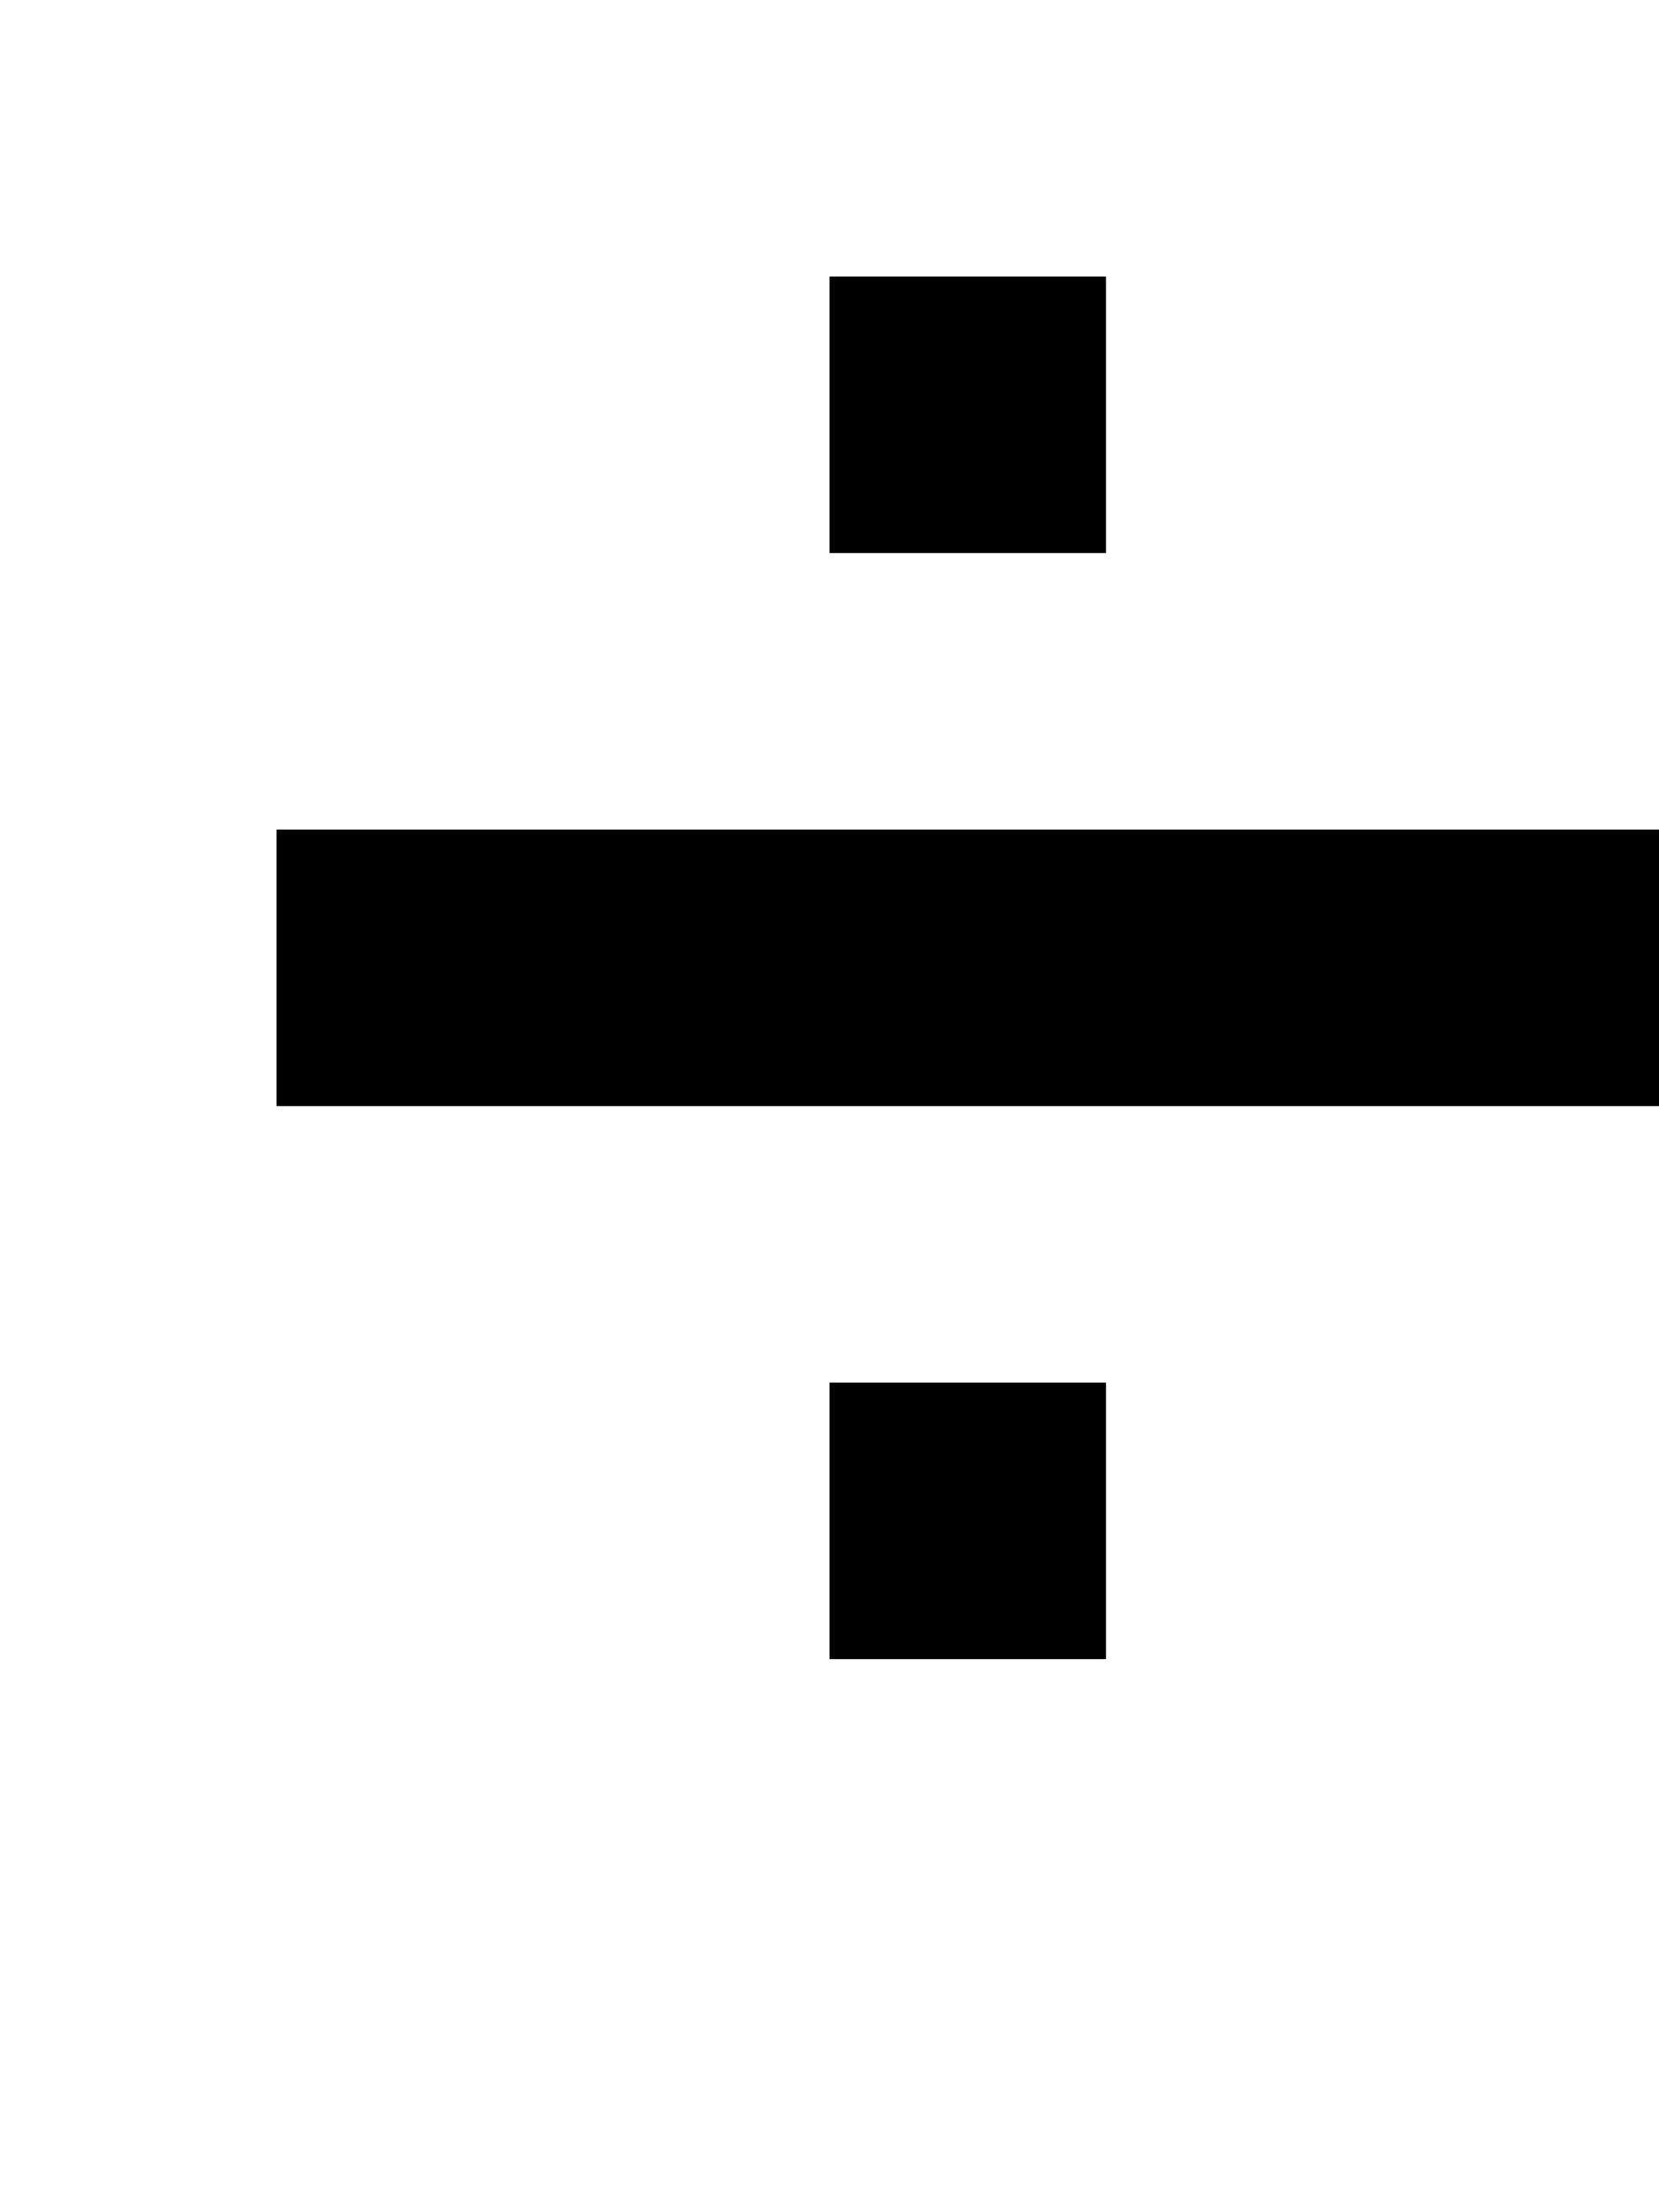
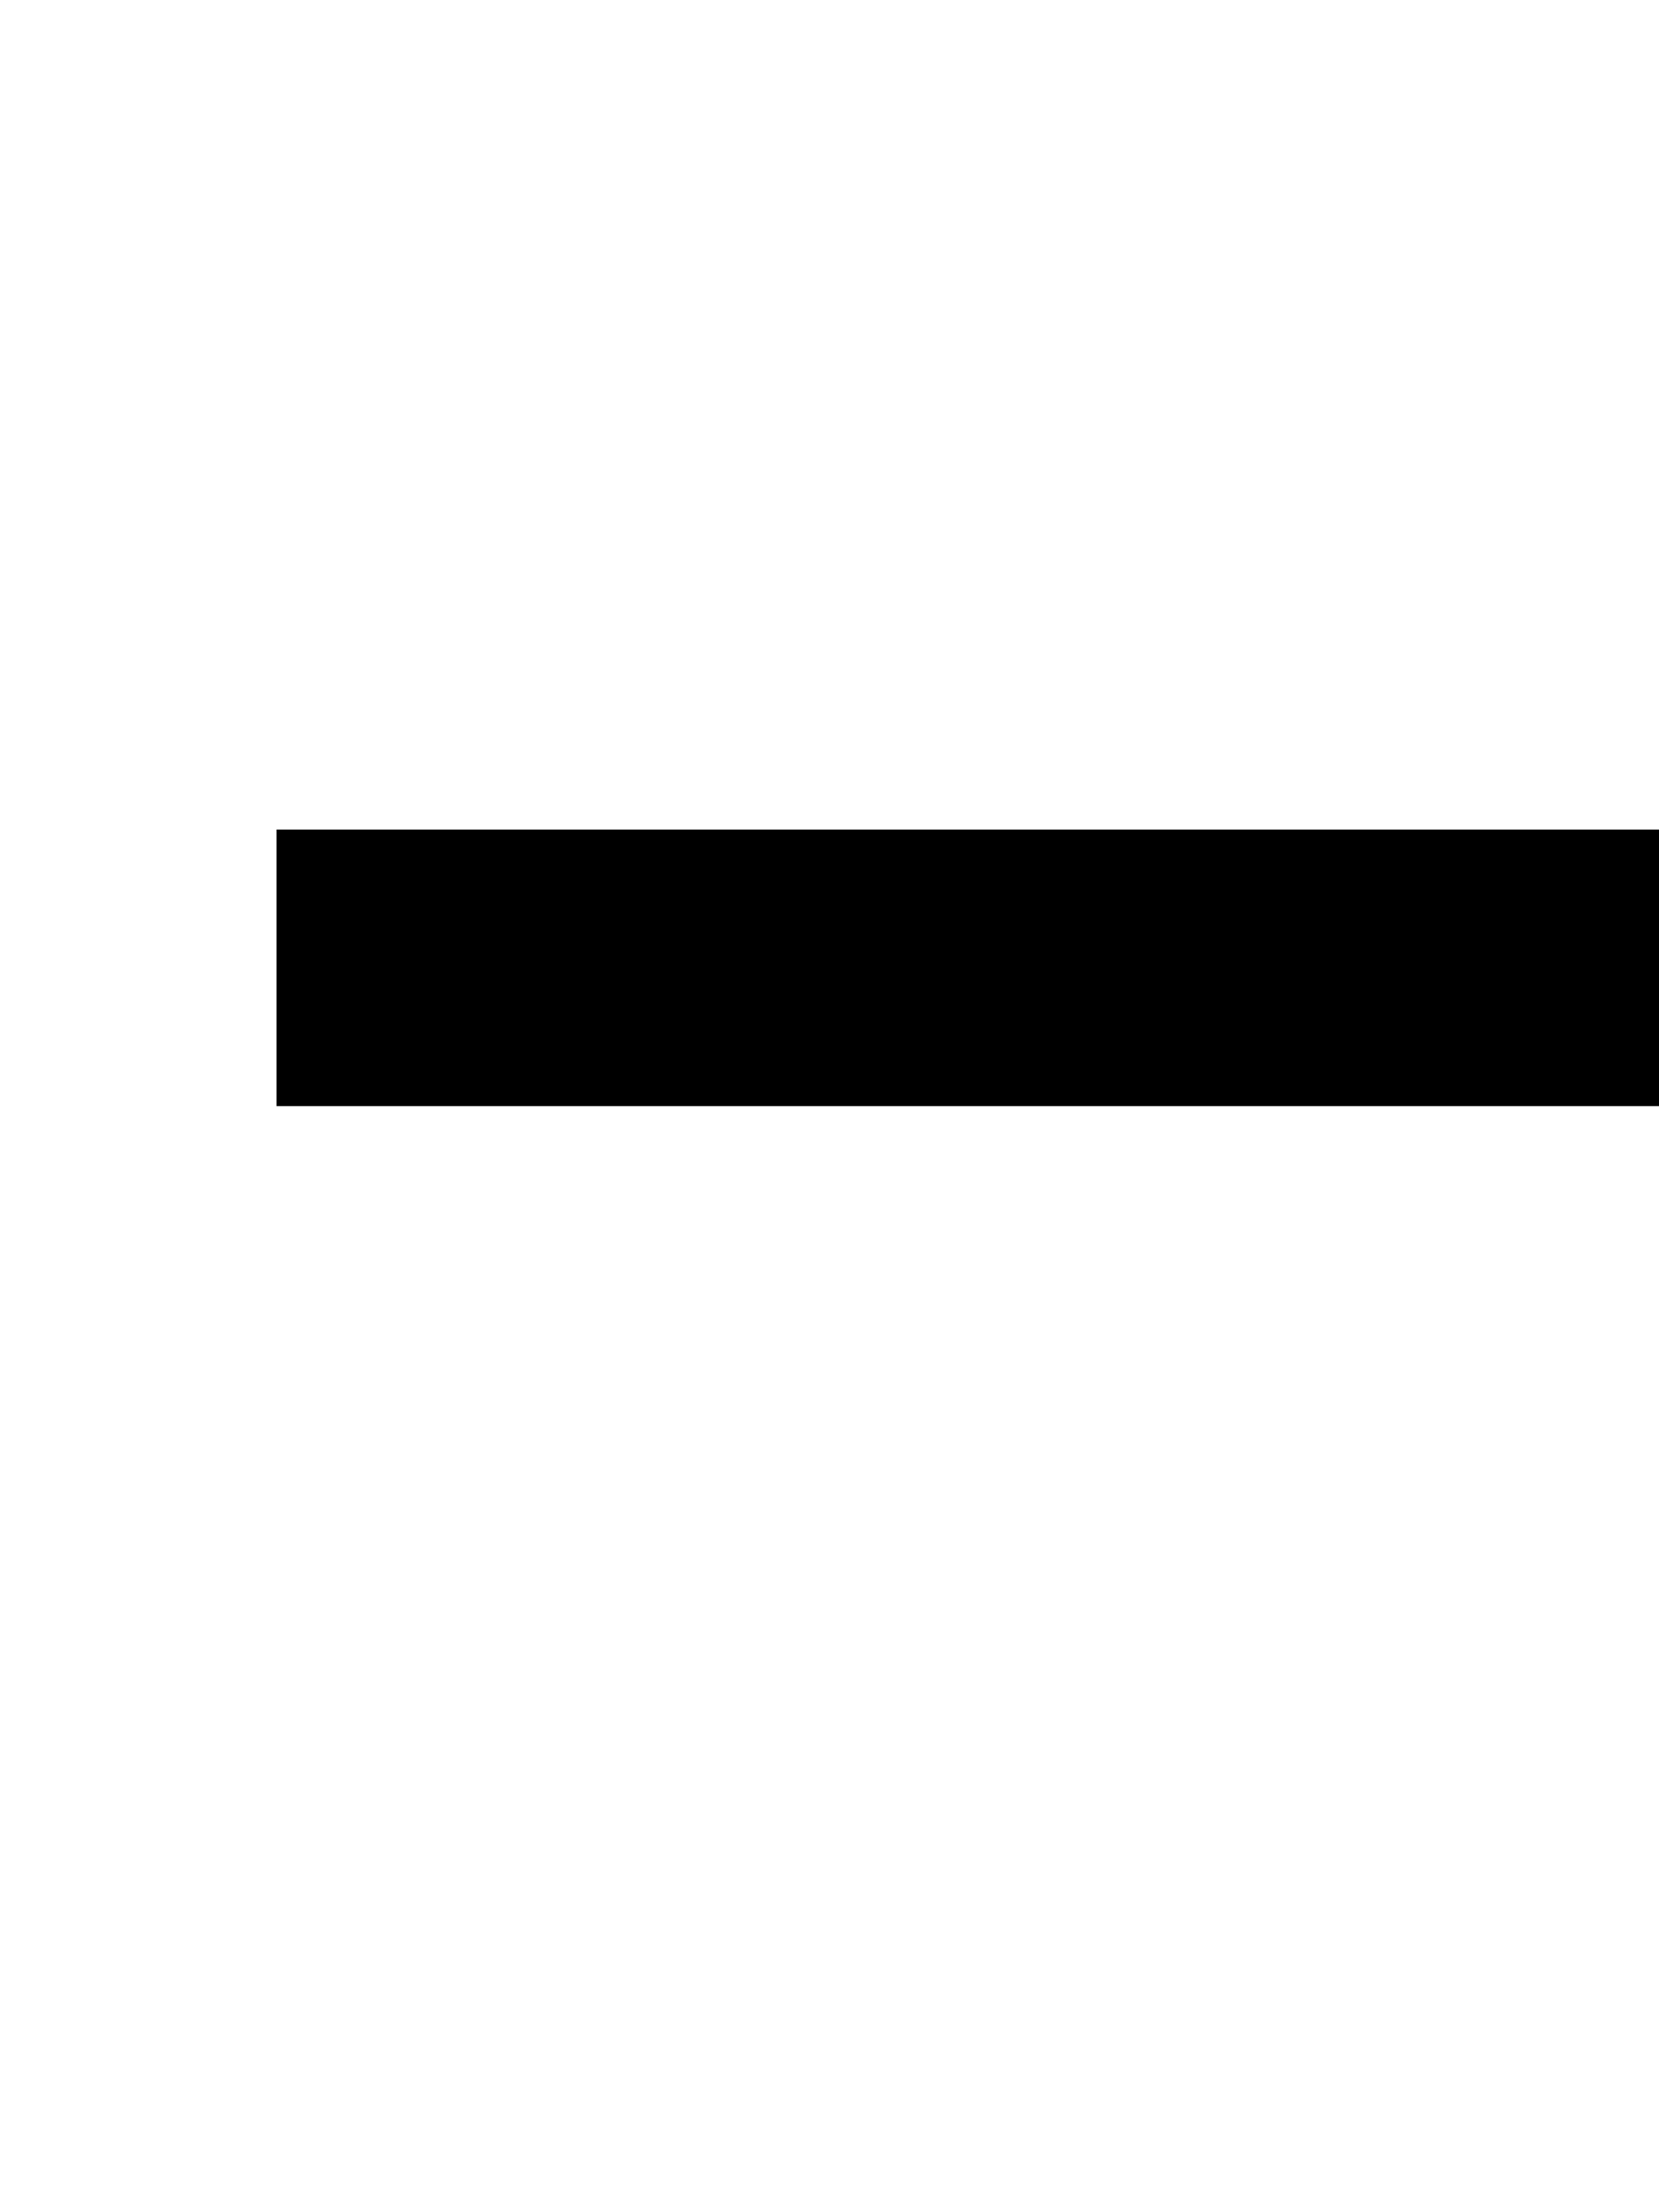
<svg xmlns="http://www.w3.org/2000/svg" version="1.0" width="24pt" height="32pt" viewBox="0 0 24 32" preserveAspectRatio="xMidYMid meet">
  <g transform="translate(0,32) scale(1,-1)" fill="#000000" stroke="none">
-     <path d="M12 26 l0 -2 2 0 2 0 0 2 0 2 -2 0 -2 0 0 -2z" />
    <path d="M4 18 l0 -2 10 0 10 0 0 2 0 2 -10 0 -10 0 0 -2z" />
-     <path d="M12 10 l0 -2 2 0 2 0 0 2 0 2 -2 0 -2 0 0 -2z" />
+     <path d="M12 10 z" />
  </g>
</svg>